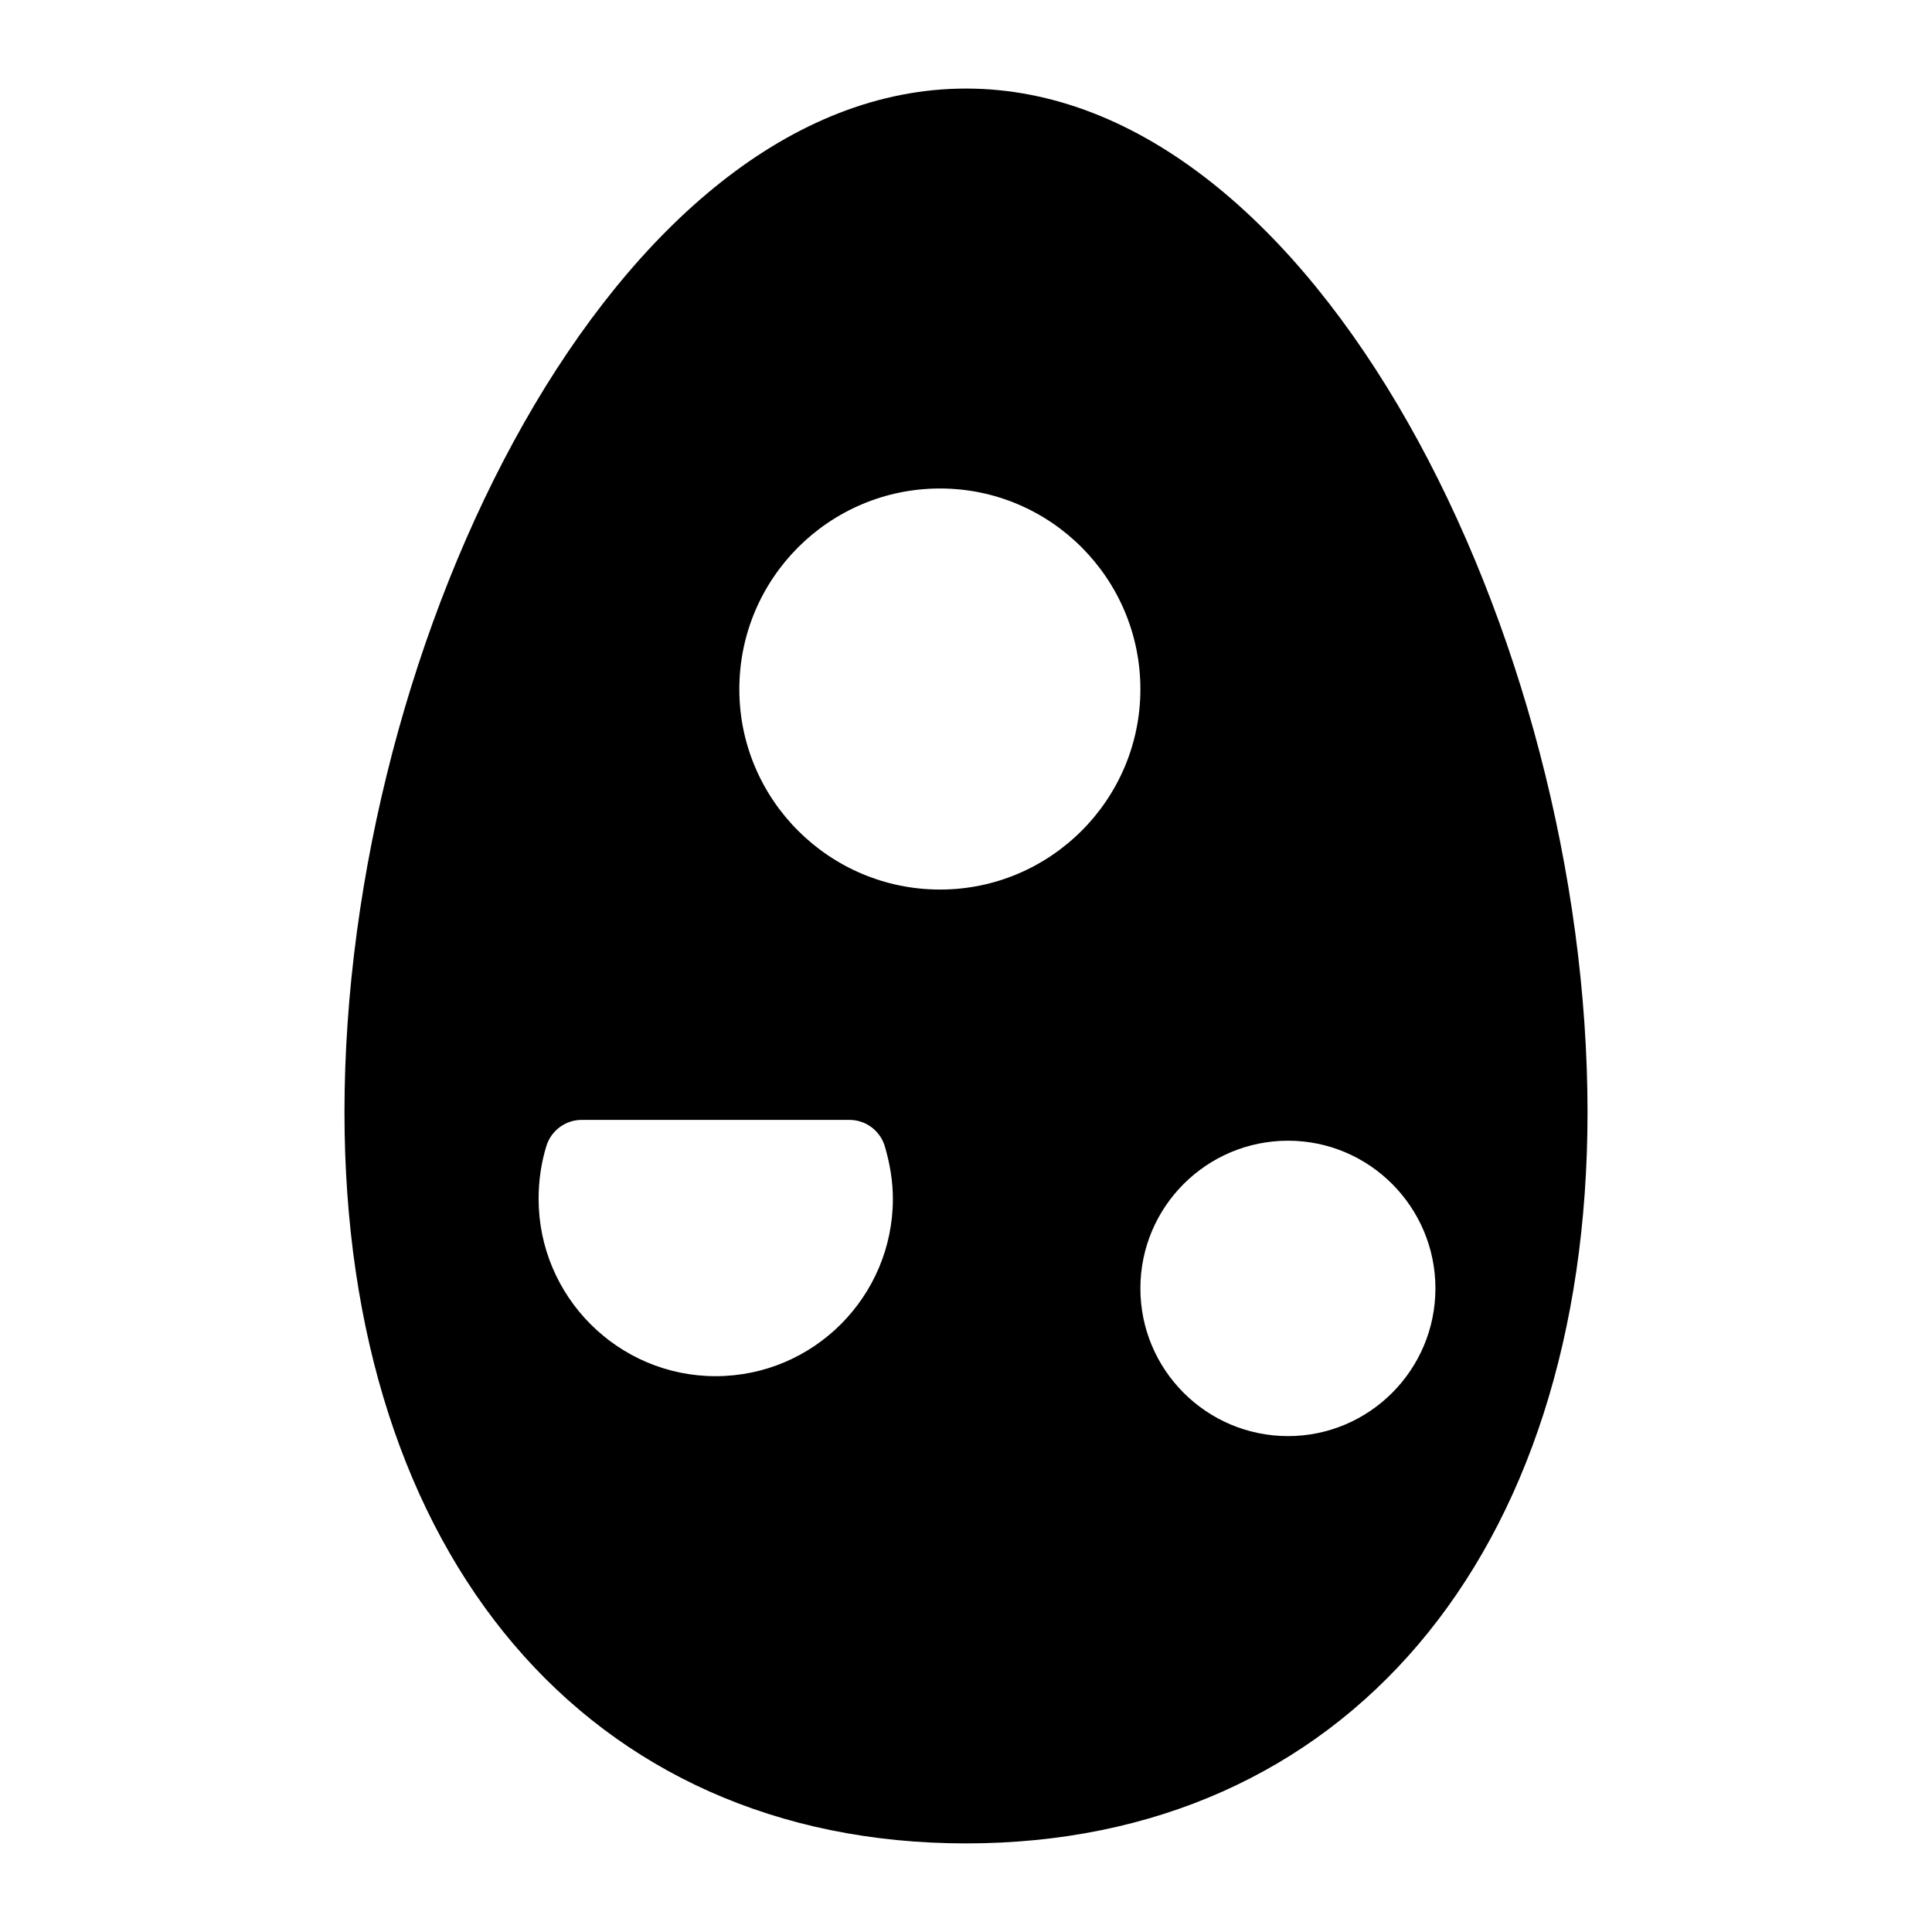
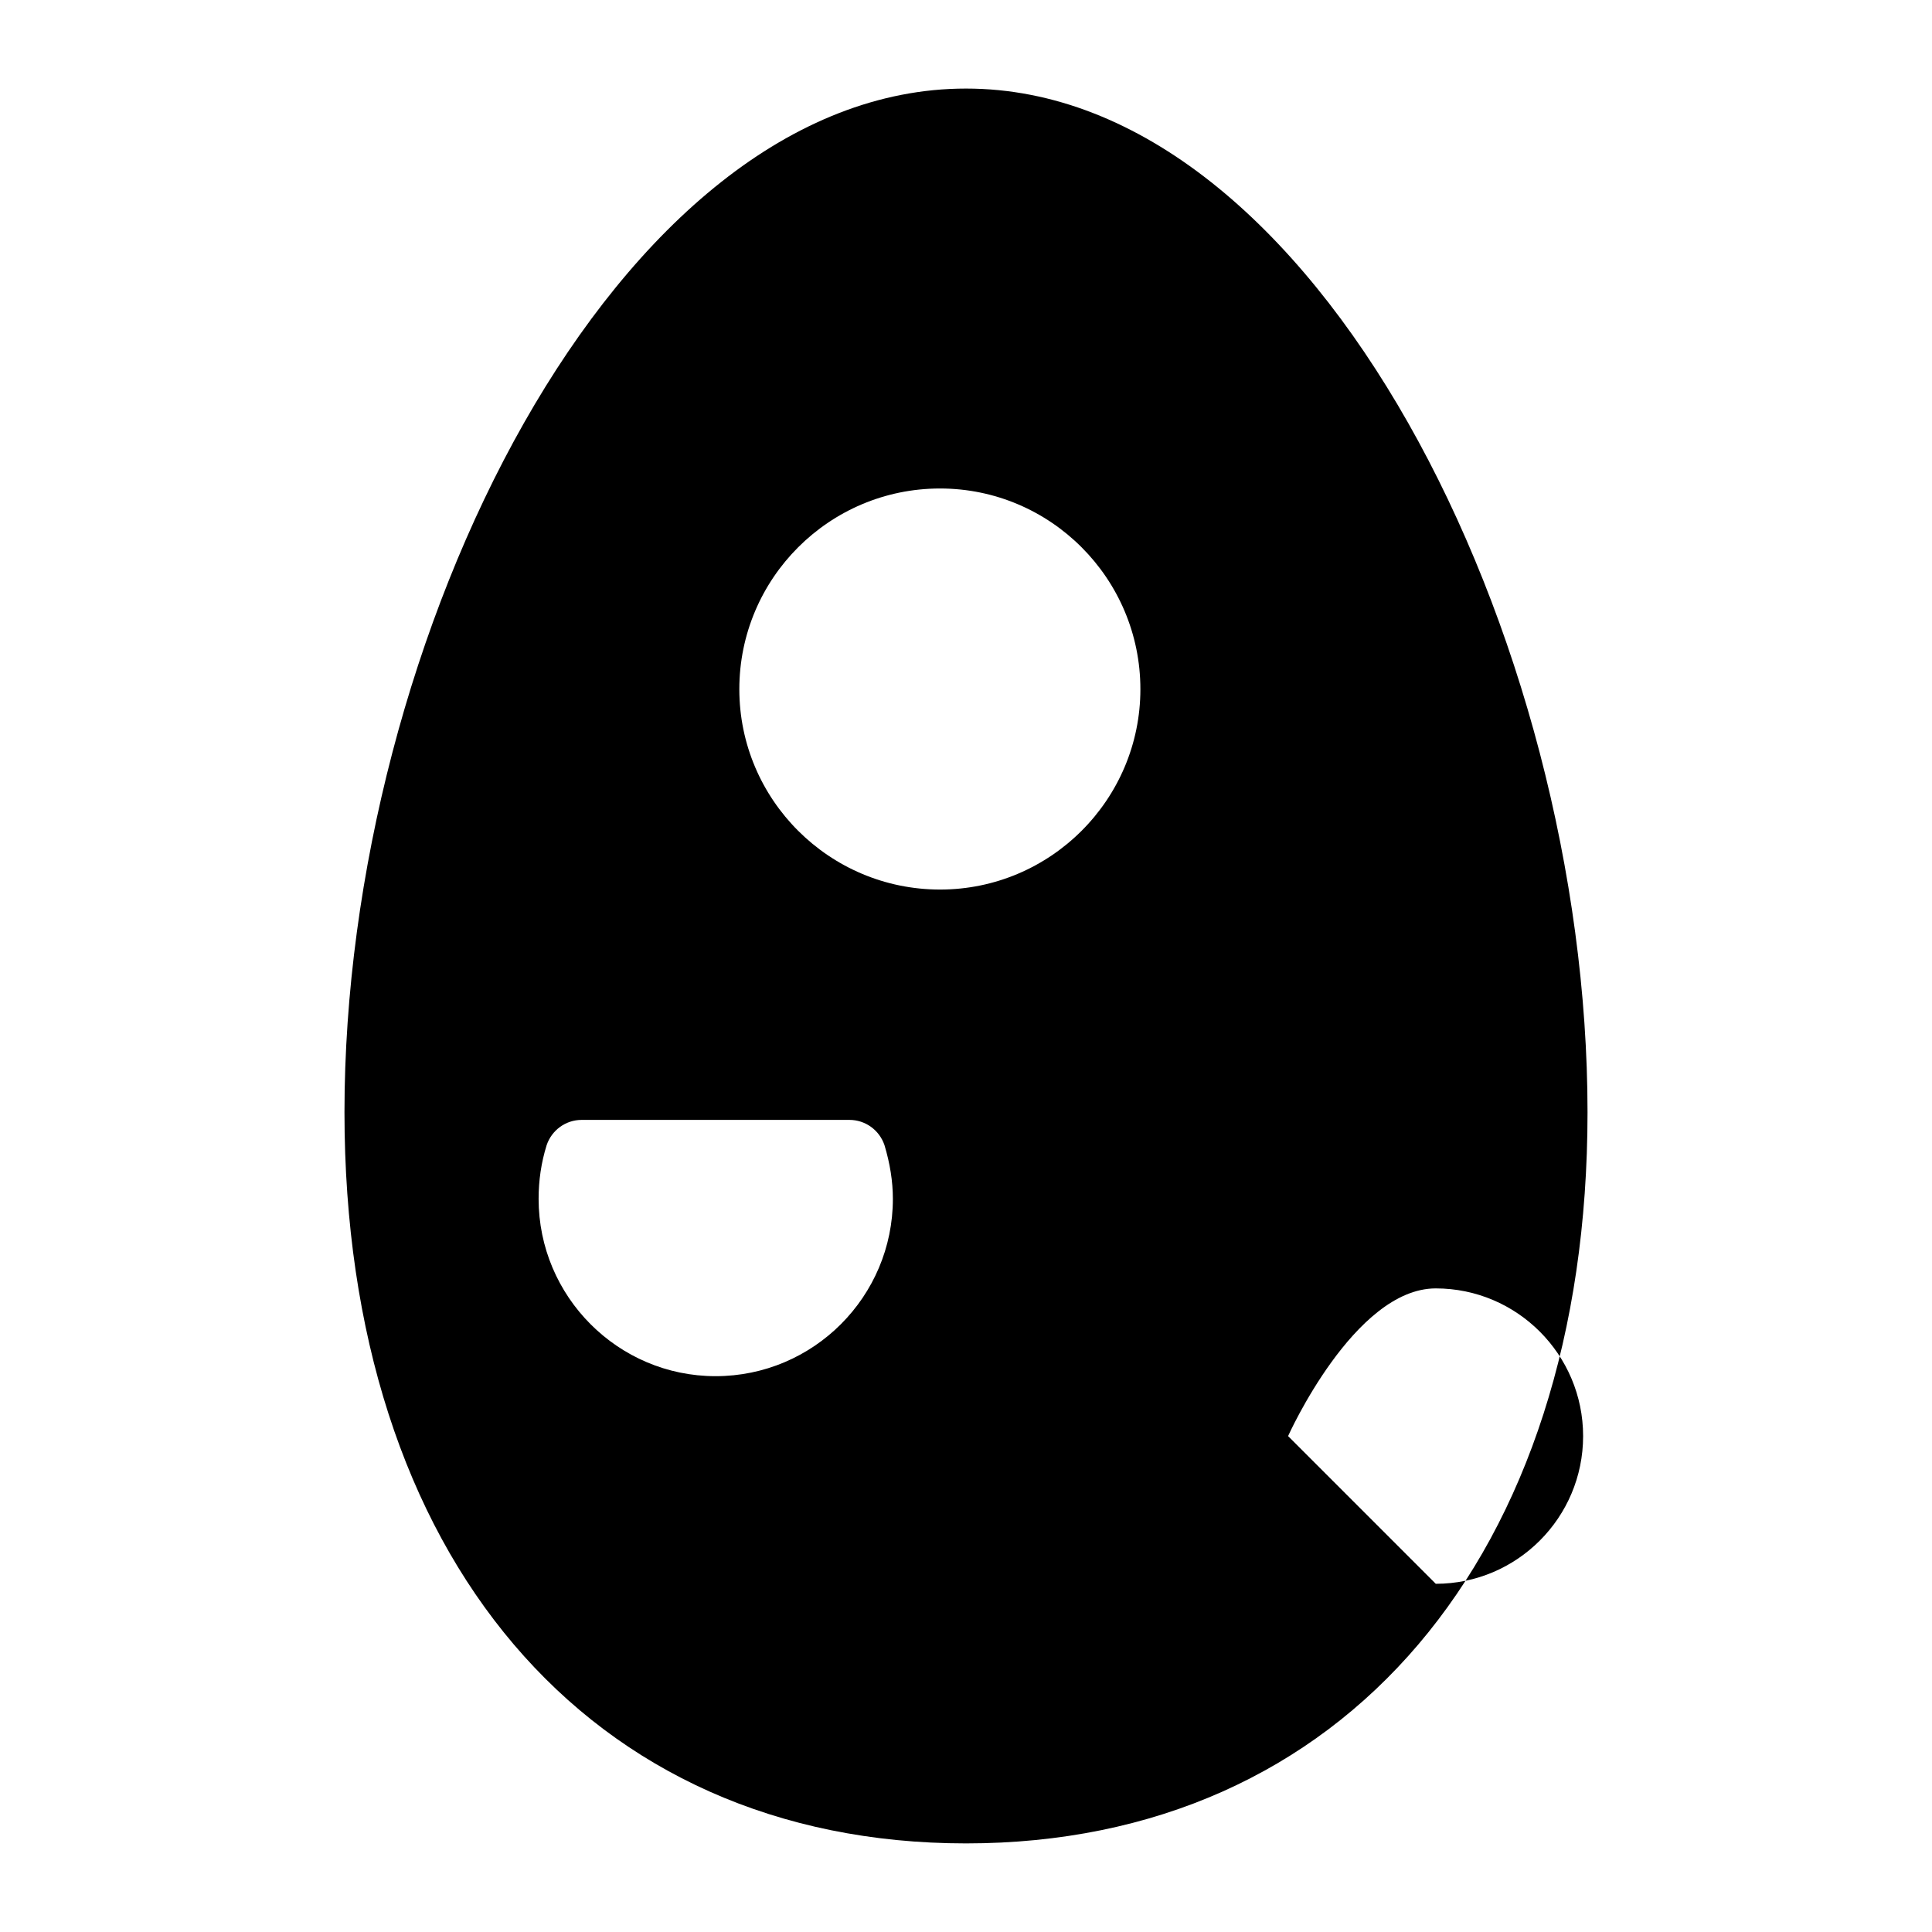
<svg xmlns="http://www.w3.org/2000/svg" fill="#000000" width="800px" height="800px" version="1.1" viewBox="144 144 512 512">
-   <path d="m400 167.47c-92.723 0-164.71 145.81-164.71 271.28 0 117.72 64.719 193.77 164.71 193.77 100.08 0 164.71-76.055 164.71-193.77 0-125.47-71.891-271.28-164.71-271.28zm-66.367 341.23c-25.867 0-46.895-21.121-46.895-46.992 0-4.844 0.68-9.59 2.133-14.242 1.355-3.973 5.039-6.684 9.301-6.684h70.922c4.262 0 7.945 2.715 9.301 6.684 1.453 4.844 2.227 9.594 2.227 14.242 0 25.871-21.023 46.992-46.988 46.992zm59.488-128.96c-29.355 0-53.191-23.836-53.191-53.094 0-29.355 23.836-53.191 53.191-53.191 29.262 0 53.094 23.836 53.094 53.191 0 29.258-23.836 53.094-53.094 53.094zm92.234 144.84c-21.605 0-39.141-17.535-39.141-39.141s17.535-39.141 39.141-39.141c21.508 0 39.047 17.535 39.047 39.141s-17.539 39.141-39.047 39.141z" />
+   <path d="m400 167.47c-92.723 0-164.71 145.81-164.71 271.28 0 117.72 64.719 193.77 164.71 193.77 100.08 0 164.71-76.055 164.71-193.77 0-125.47-71.891-271.28-164.71-271.28zm-66.367 341.23c-25.867 0-46.895-21.121-46.895-46.992 0-4.844 0.68-9.59 2.133-14.242 1.355-3.973 5.039-6.684 9.301-6.684h70.922c4.262 0 7.945 2.715 9.301 6.684 1.453 4.844 2.227 9.594 2.227 14.242 0 25.871-21.023 46.992-46.988 46.992zm59.488-128.96c-29.355 0-53.191-23.836-53.191-53.094 0-29.355 23.836-53.191 53.191-53.191 29.262 0 53.094 23.836 53.094 53.191 0 29.258-23.836 53.094-53.094 53.094zm92.234 144.84s17.535-39.141 39.141-39.141c21.508 0 39.047 17.535 39.047 39.141s-17.539 39.141-39.047 39.141z" />
</svg>